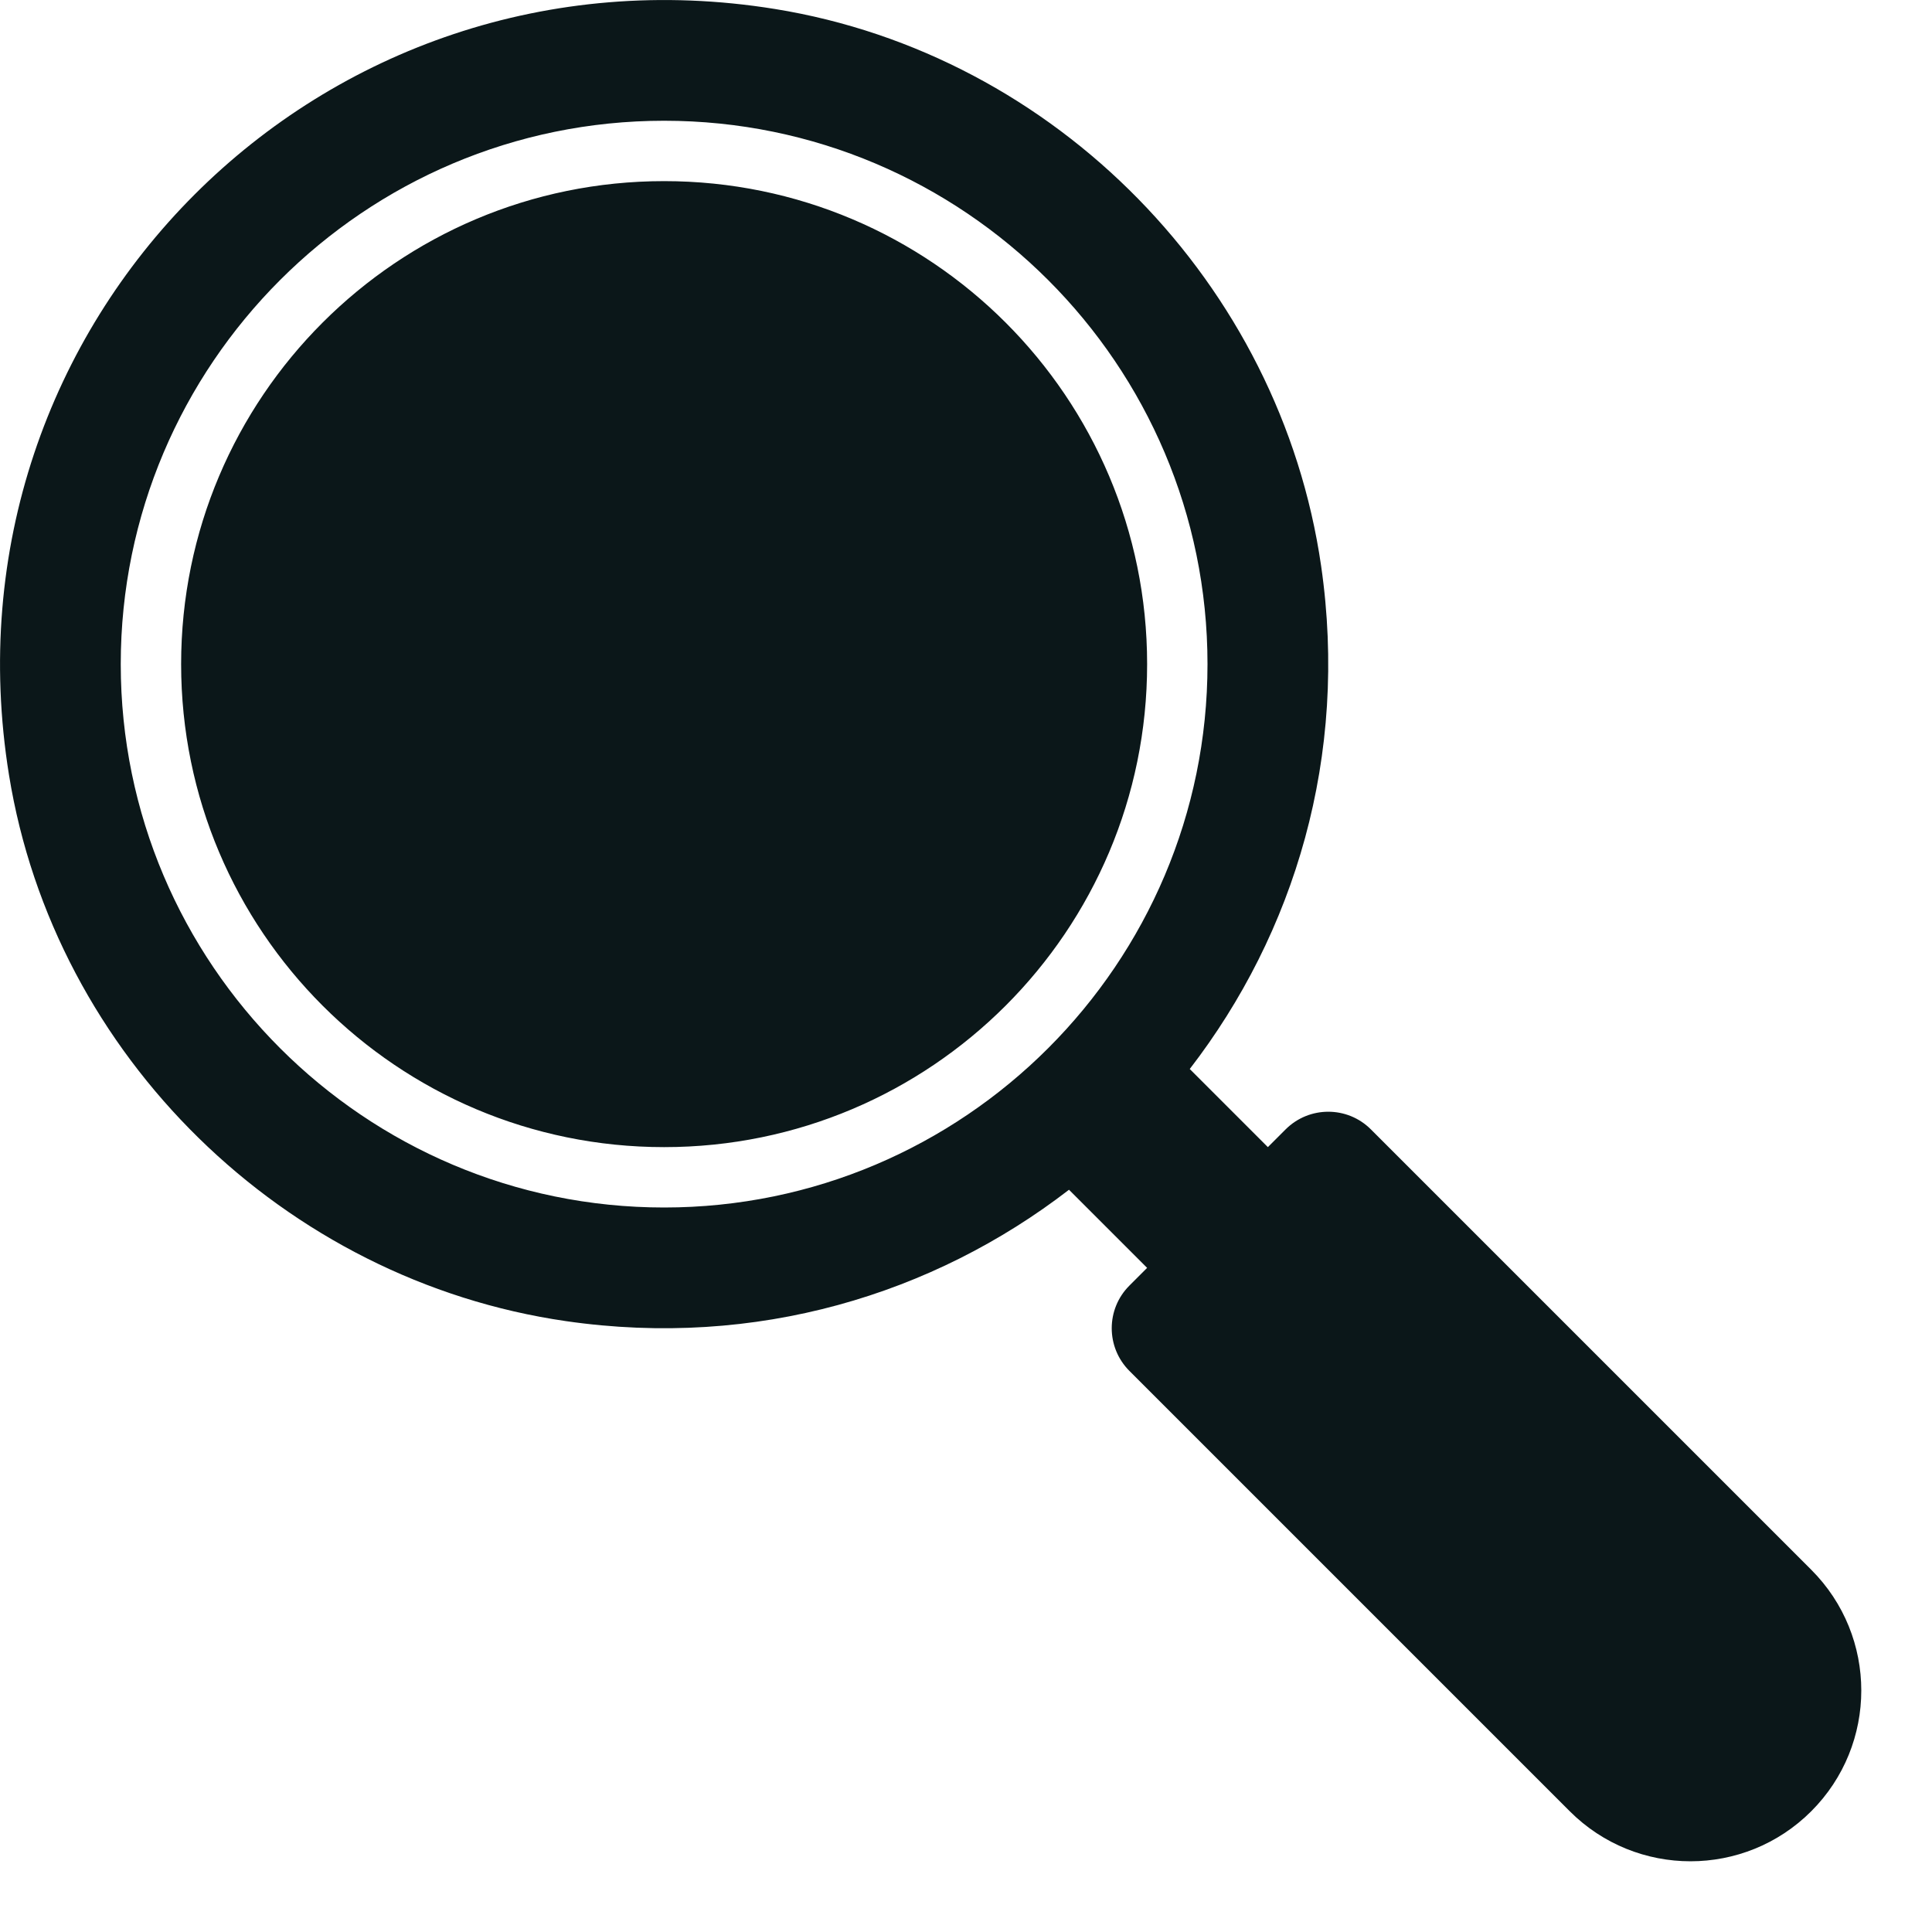
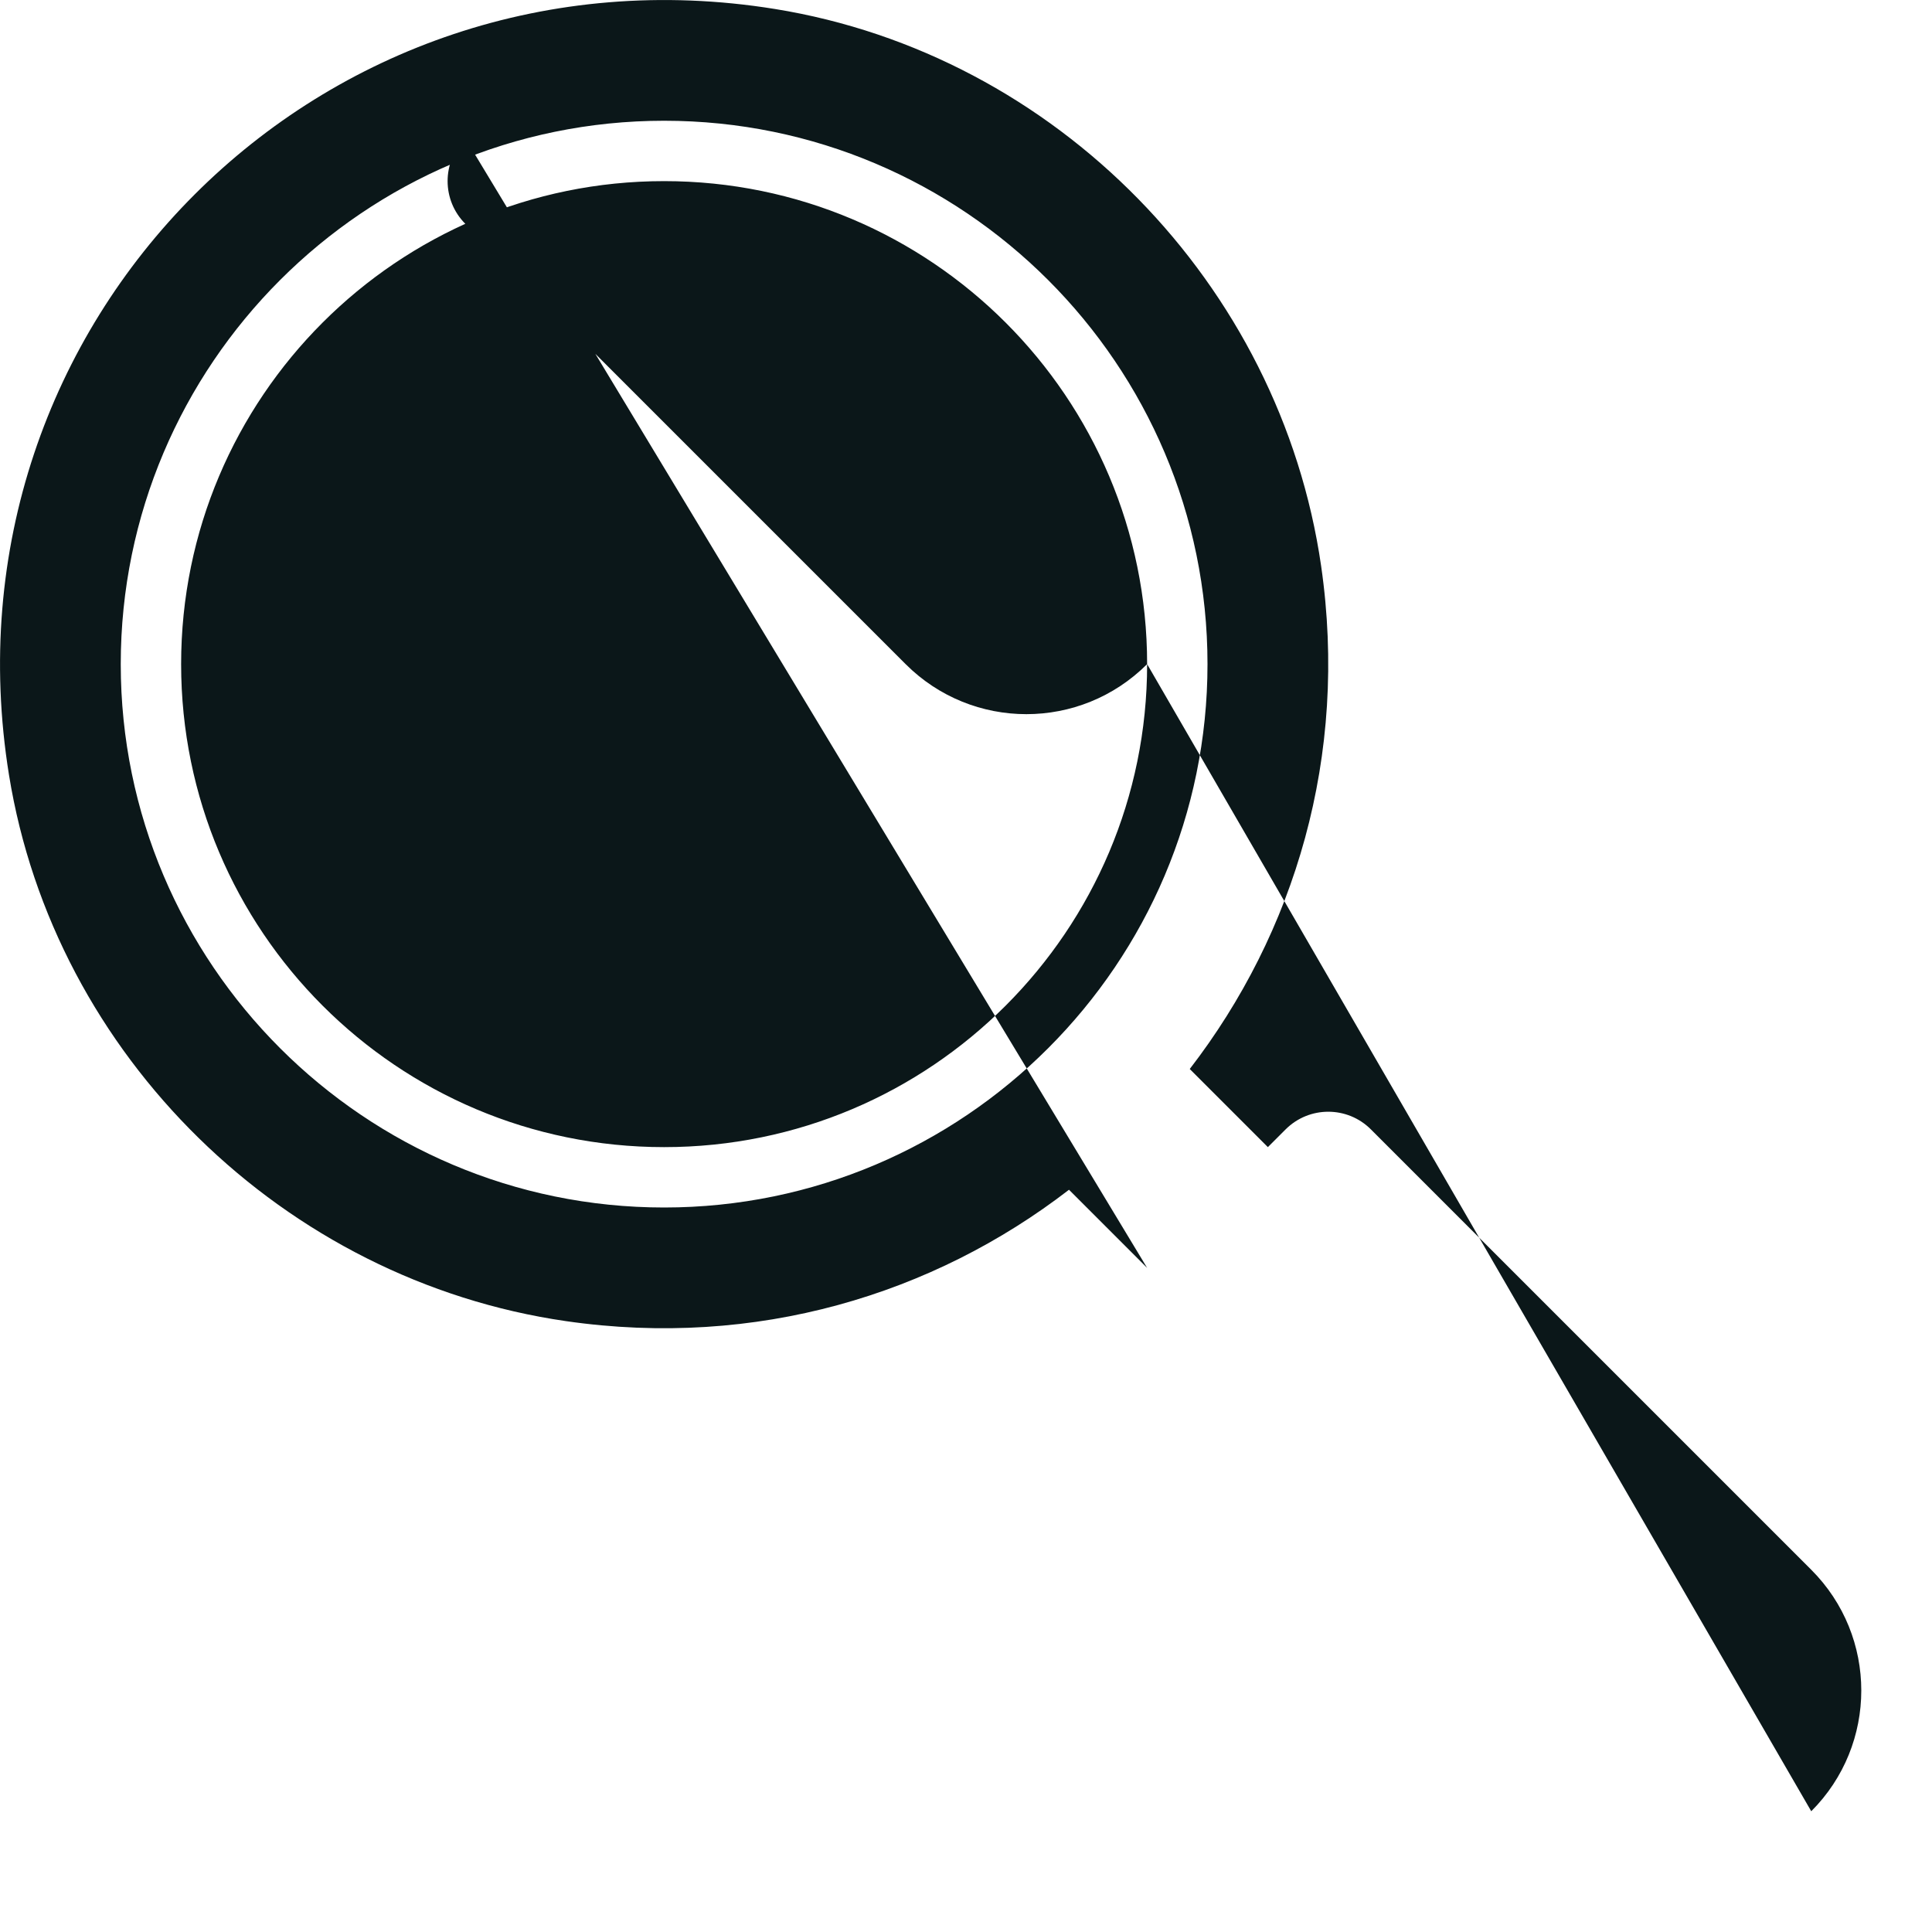
<svg xmlns="http://www.w3.org/2000/svg" version="1.1" id="Uploaded to svgrepo.com" width="800px" height="800px" viewBox="0 0 32 32" xml:space="preserve">
  <style type="text/css">
	.stone_een{fill:#0B1719;}
	.st0{fill:#0B1719;}
</style>
-   <path class="stone_een" d="M19,11c0,4.418-3.582,8-8,8s-8-3.582-8-8s3.582-8,8-8S19,6.582,19,11z M30,30  c-1.105,1.105-2.895,1.105-4,0l-7.293-7.293c-0.391-0.391-0.391-1.024,0-1.414L19,21l-1.294-1.294  c-2.25,1.735-5.18,2.632-8.332,2.176c-4.667-0.675-8.473-4.391-9.225-9.046c-1.213-7.507,5.18-13.9,12.687-12.687  c4.655,0.752,8.371,4.558,9.046,9.225c0.456,3.153-0.441,6.083-2.176,8.332L21,19l0.293-0.293c0.391-0.391,1.024-0.391,1.414,0  L30,26C31.105,27.105,31.105,28.895,30,30z M20,11c0-4.963-4.037-9-9-9c-4.963,0-9,4.037-9,9s4.037,9,9,9C15.963,20,20,15.963,20,11  z" />
+   <path class="stone_een" d="M19,11c0,4.418-3.582,8-8,8s-8-3.582-8-8s3.582-8,8-8S19,6.582,19,11z c-1.105,1.105-2.895,1.105-4,0l-7.293-7.293c-0.391-0.391-0.391-1.024,0-1.414L19,21l-1.294-1.294  c-2.25,1.735-5.18,2.632-8.332,2.176c-4.667-0.675-8.473-4.391-9.225-9.046c-1.213-7.507,5.18-13.9,12.687-12.687  c4.655,0.752,8.371,4.558,9.046,9.225c0.456,3.153-0.441,6.083-2.176,8.332L21,19l0.293-0.293c0.391-0.391,1.024-0.391,1.414,0  L30,26C31.105,27.105,31.105,28.895,30,30z M20,11c0-4.963-4.037-9-9-9c-4.963,0-9,4.037-9,9s4.037,9,9,9C15.963,20,20,15.963,20,11  z" />
</svg>